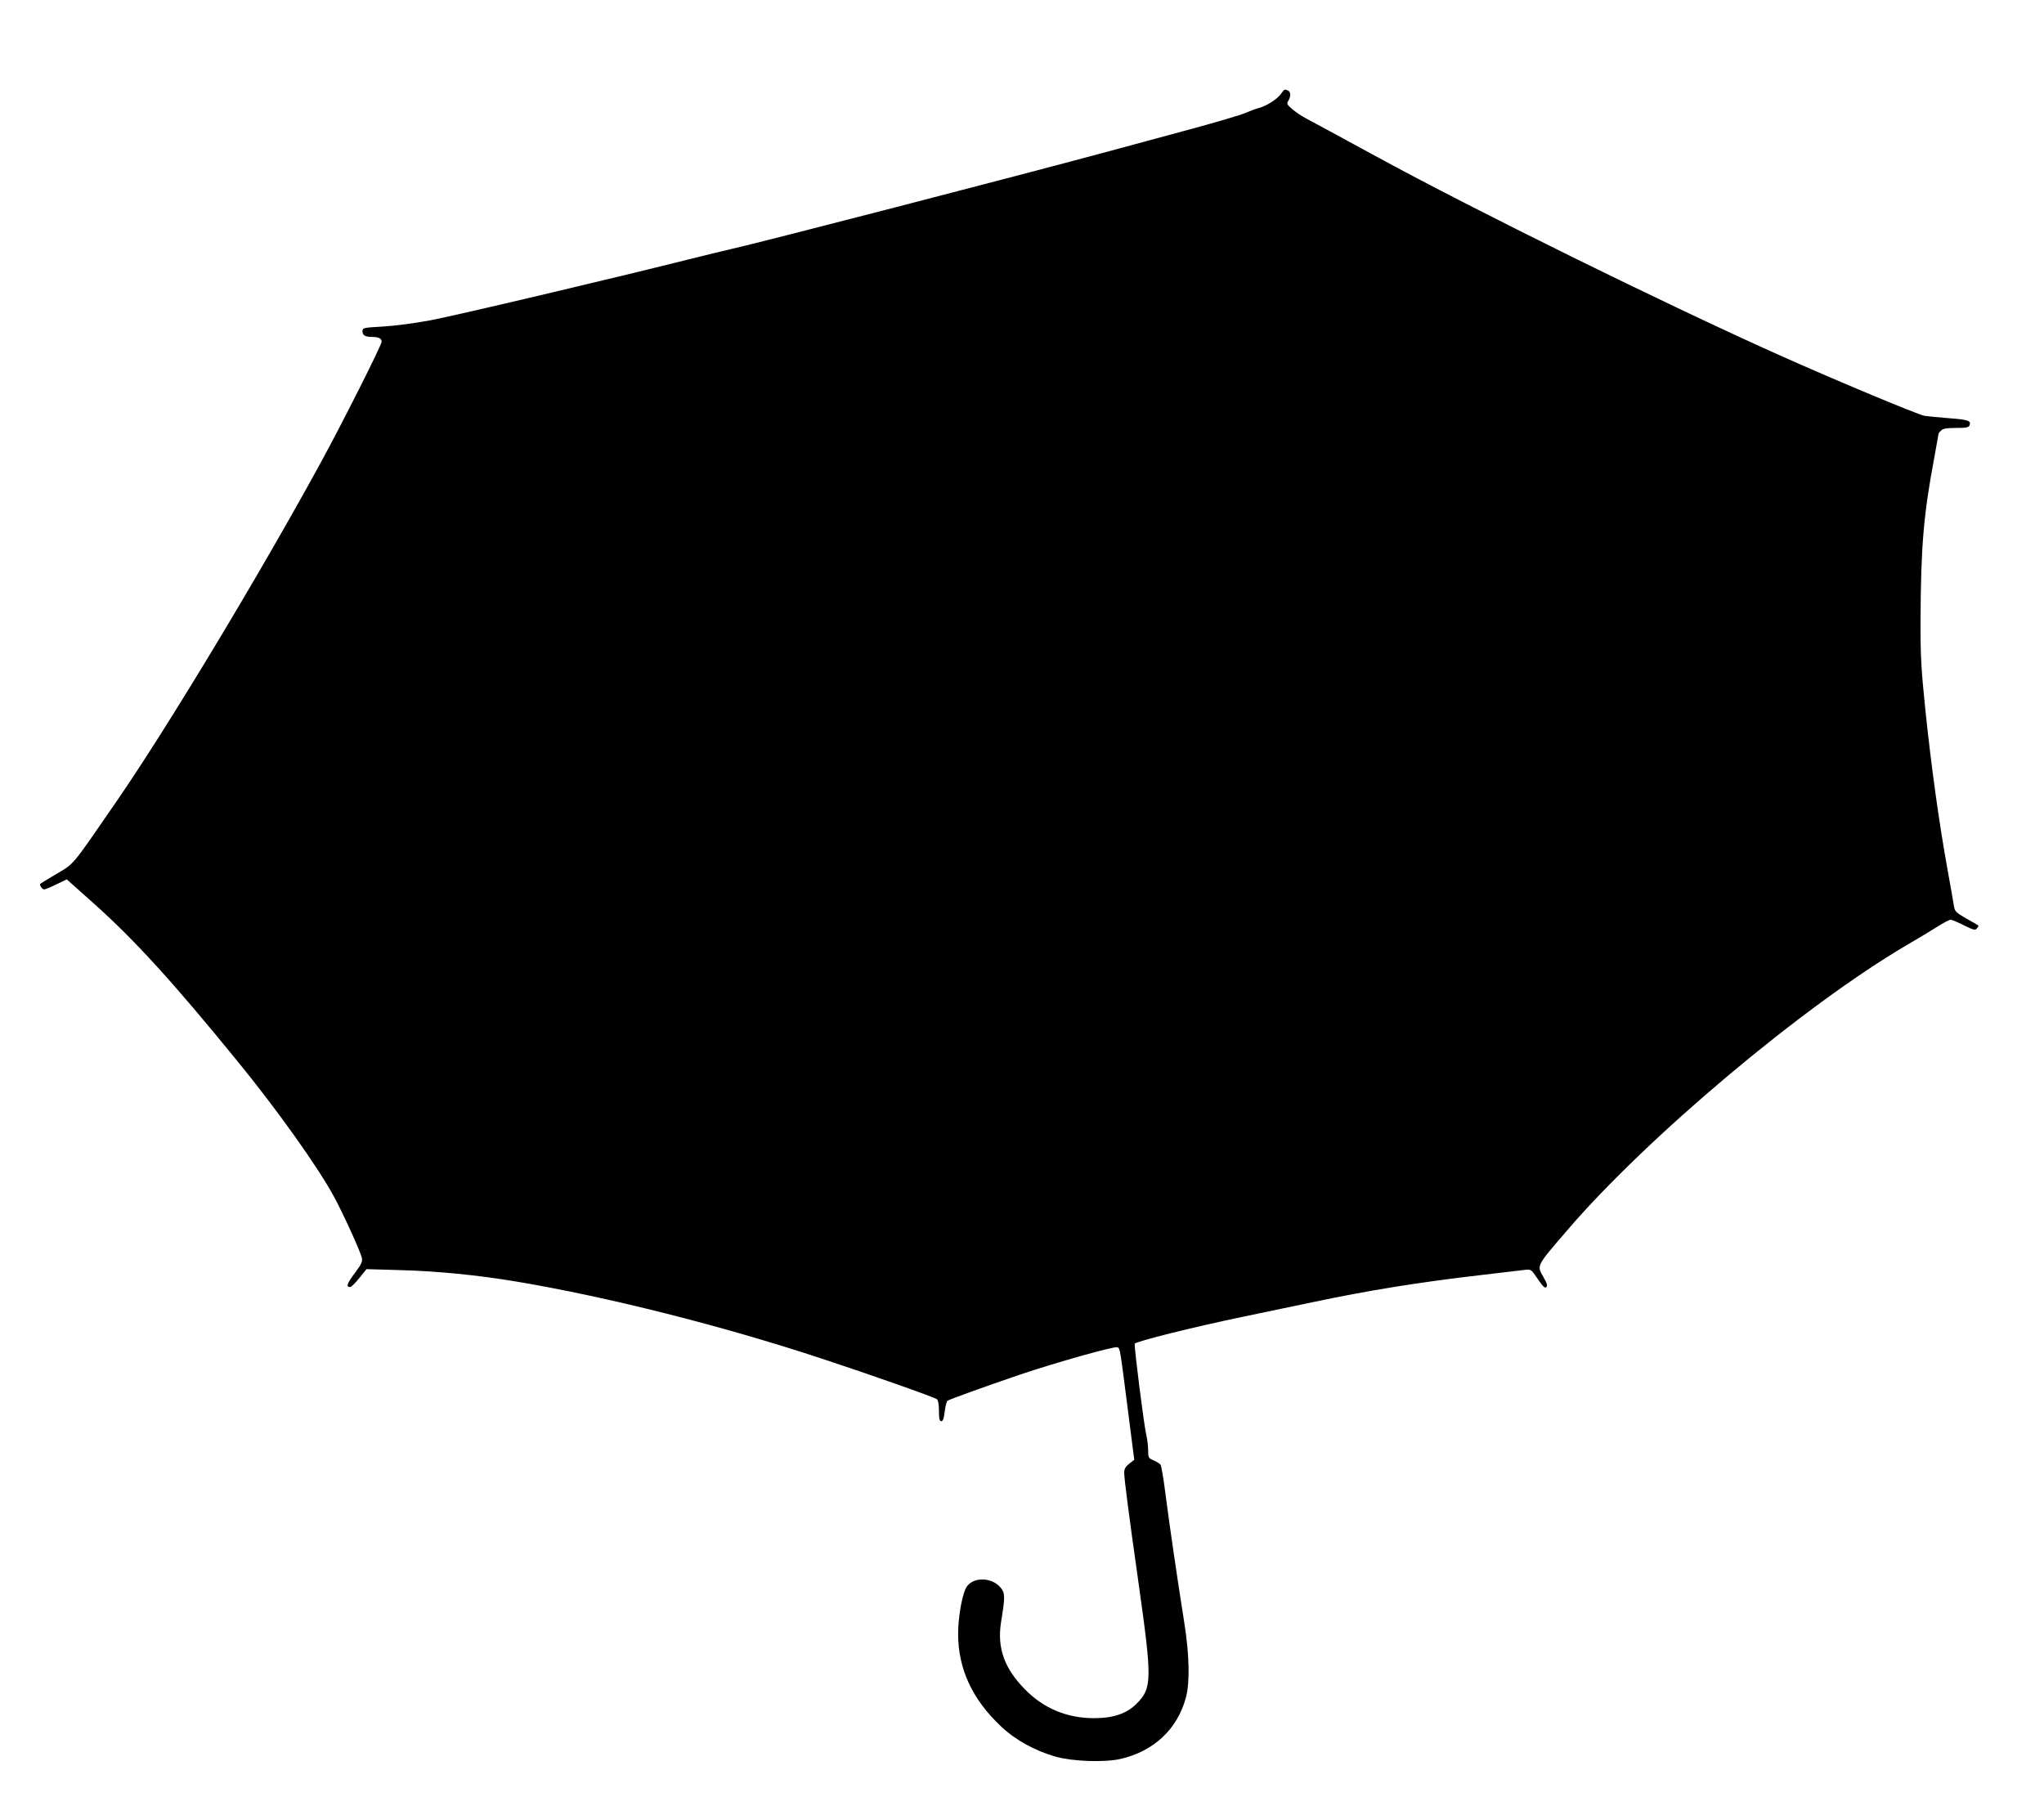
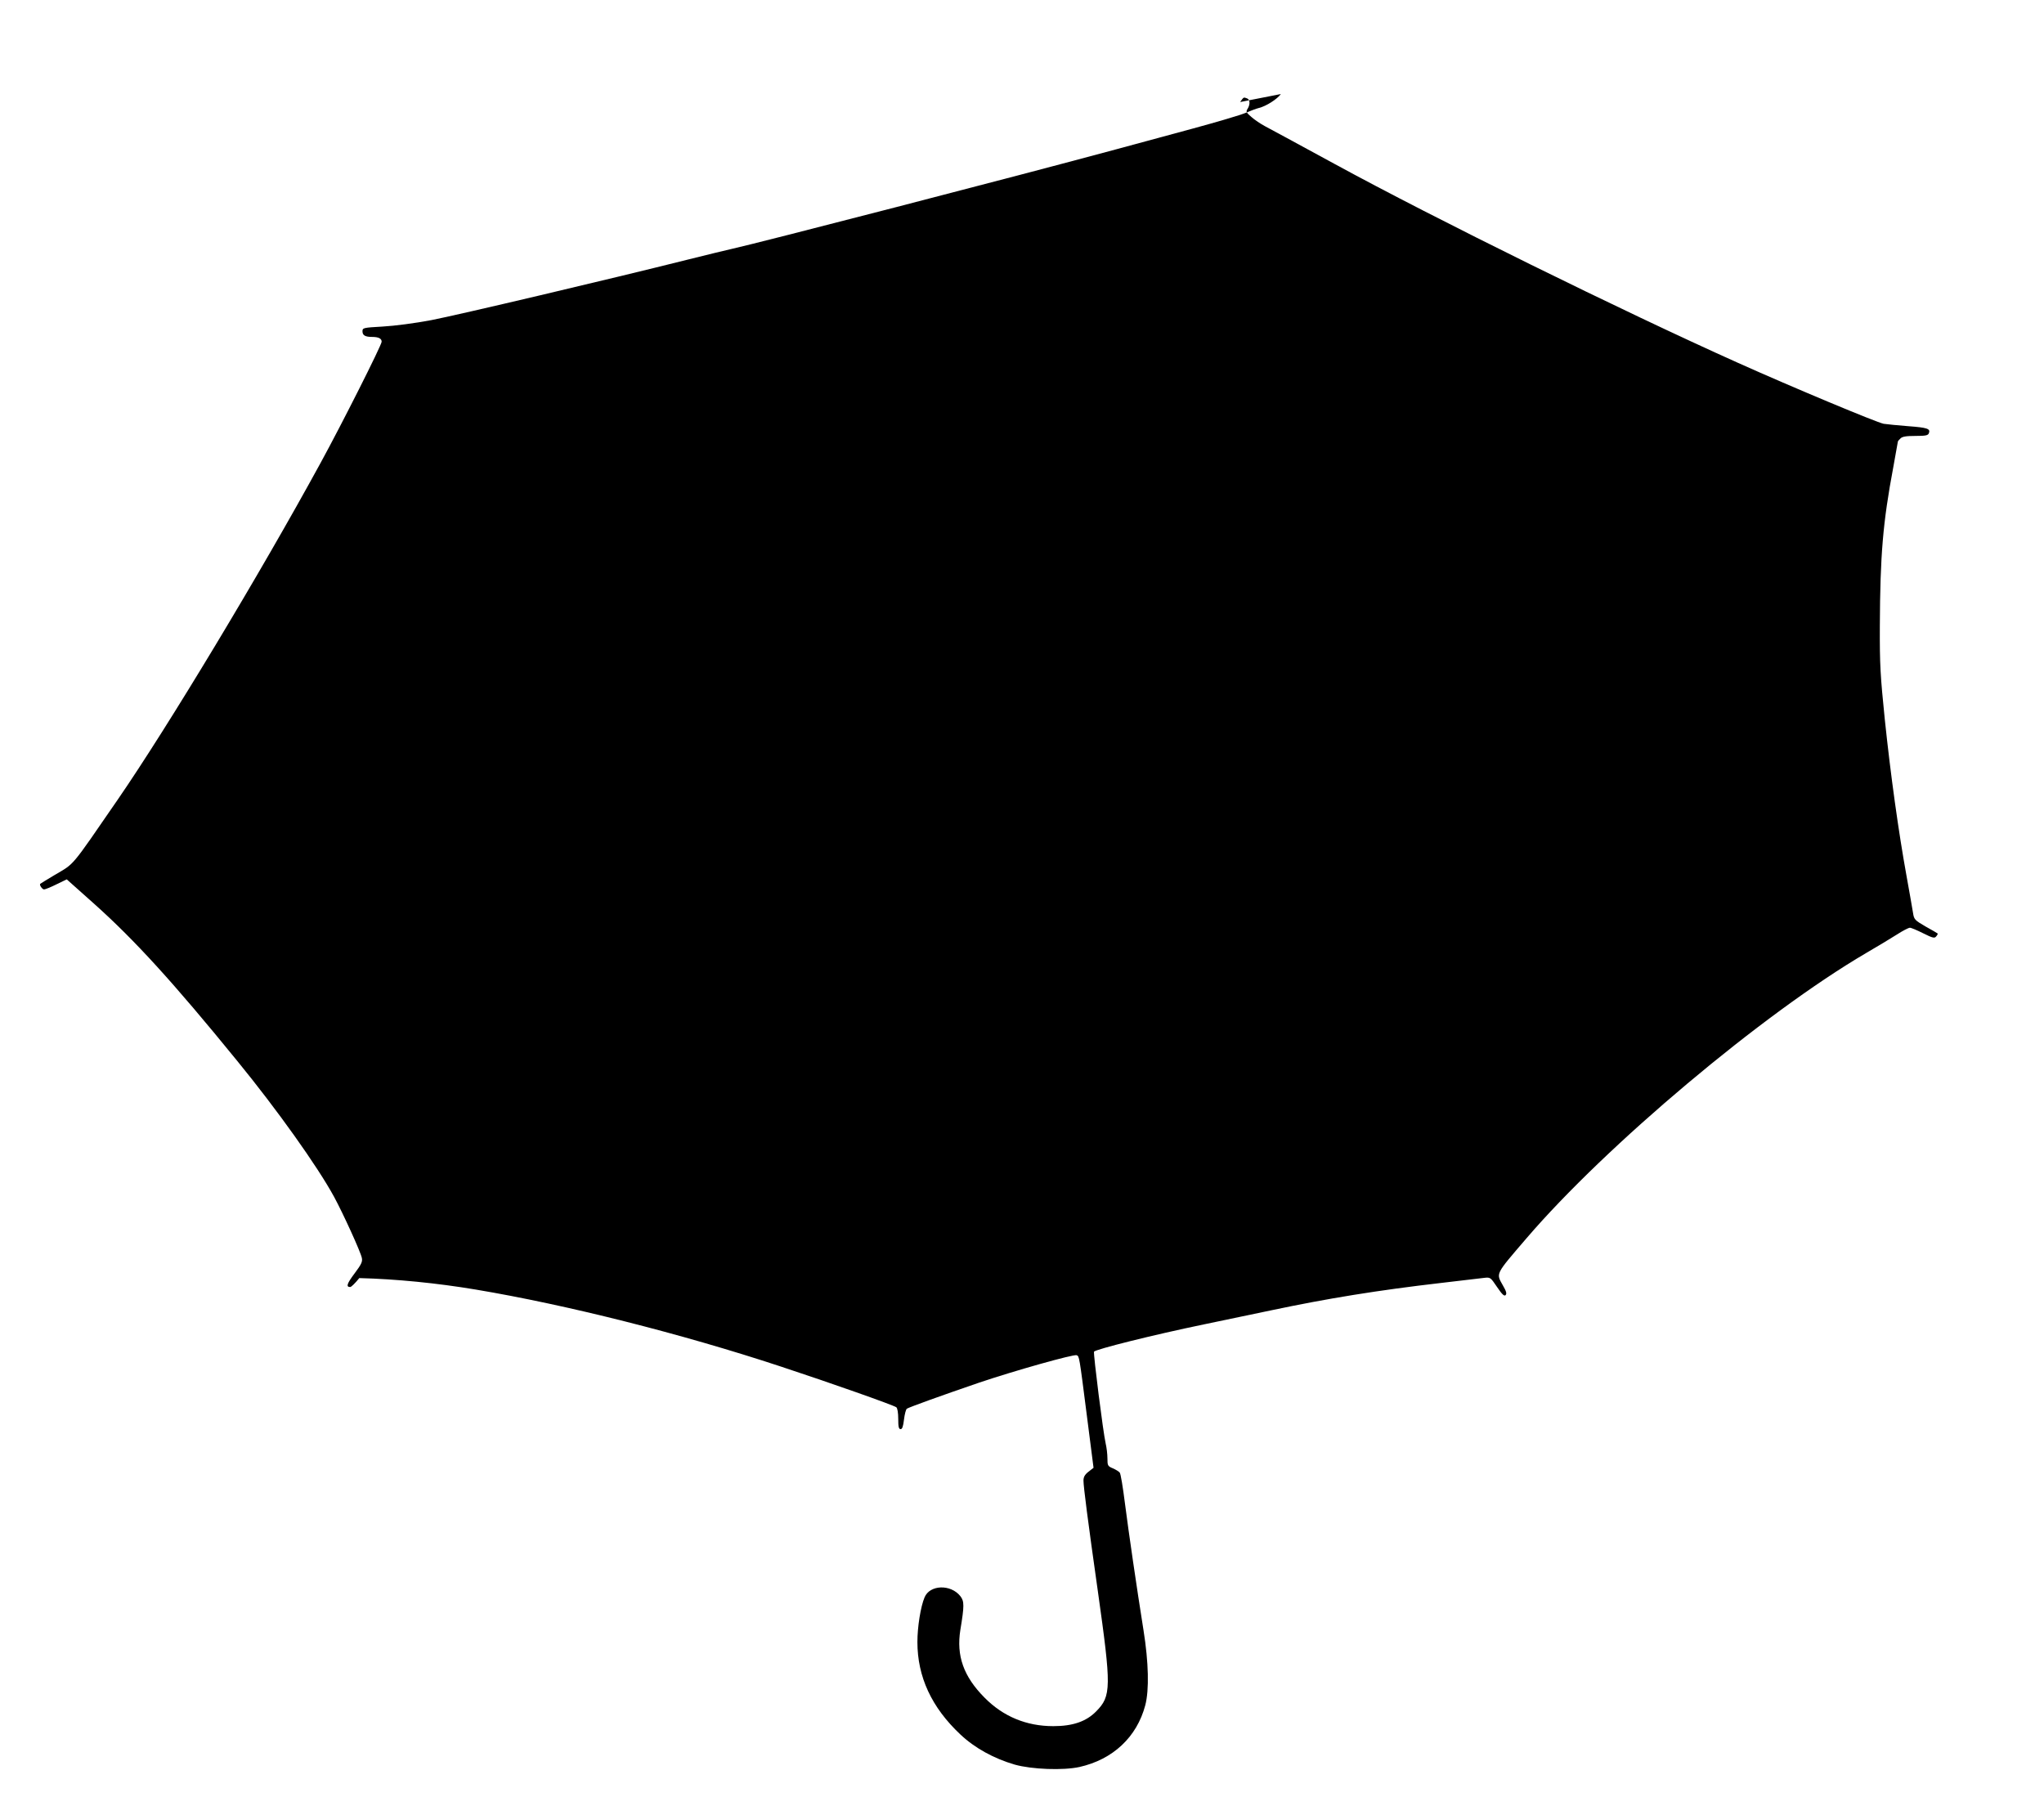
<svg xmlns="http://www.w3.org/2000/svg" version="1.0" width="1280pt" height="1131pt" viewBox="0 0 1280 1131" preserveAspectRatio="xMidYMid meet">
  <g transform="translate(0,1131) scale(0.1,-0.1)" fill="#000000" stroke="none">
-     <path d="M8021 10721 c-23 -32 -92 -76 -137 -87 -16 -4 -54 -18 -84 -31 -30 -13 -179 -57 -330 -98 -151 -41 -367 -99 -480 -130 -601 -163 -2256 -591 -2413 -625 -23 -5 -143 -34 -267 -65 -486 -122 -1444 -348 -1610 -380 -100 -19 -230 -36 -303 -40 -123 -7 -127 -8 -127 -30 0 -25 17 -35 60 -35 41 0 60 -10 60 -30 0 -21 -250 -517 -383 -760 -379 -694 -956 -1652 -1270 -2108 -299 -434 -267 -396 -397 -473 -47 -28 -86 -52 -88 -54 -7 -6 12 -35 24 -35 7 0 42 14 78 32 l64 31 176 -157 c250 -224 491 -488 890 -978 251 -307 504 -662 608 -853 56 -103 167 -346 174 -383 5 -23 -3 -40 -45 -96 -48 -64 -56 -86 -28 -86 7 0 32 25 57 56 l45 56 210 -6 c231 -6 485 -31 730 -72 567 -95 1286 -276 1910 -482 310 -102 706 -242 723 -255 7 -6 12 -34 12 -73 0 -49 3 -64 15 -64 10 0 16 17 21 60 4 33 12 64 18 68 16 10 218 83 452 163 225 76 592 179 611 172 17 -7 16 -1 64 -377 l42 -328 -32 -25 c-23 -18 -31 -33 -31 -55 0 -38 27 -249 90 -693 85 -603 85 -656 -11 -753 -62 -63 -146 -92 -268 -92 -168 0 -314 60 -431 179 -131 132 -177 262 -151 424 25 151 25 179 0 211 -60 76 -191 72 -224 -7 -25 -59 -45 -186 -45 -280 0 -218 89 -410 269 -579 90 -85 210 -151 341 -189 107 -30 302 -37 404 -15 210 47 360 187 413 387 25 96 21 268 -11 469 -43 270 -93 613 -117 800 -12 96 -26 181 -32 188 -6 7 -25 19 -44 27 -31 13 -33 17 -33 62 0 26 -5 68 -11 93 -16 69 -78 561 -73 575 6 14 369 105 688 171 116 24 306 64 421 88 355 75 670 126 1068 172 122 14 241 28 263 31 42 5 42 5 84 -57 31 -46 45 -59 53 -51 9 9 5 24 -16 60 -44 79 -51 65 147 296 498 581 1480 1407 2126 1786 69 40 155 92 193 116 37 24 74 43 82 43 9 0 46 -16 84 -35 60 -30 71 -32 81 -19 7 8 11 16 9 18 -2 2 -36 22 -76 44 -67 39 -72 44 -78 84 -4 24 -22 129 -41 233 -50 276 -99 627 -136 980 -28 276 -32 341 -31 586 2 442 19 647 84 992 16 88 29 160 29 162 0 2 7 11 16 19 11 12 36 16 94 16 63 0 79 3 84 17 11 28 -8 35 -129 44 -65 5 -134 12 -154 15 -43 8 -570 228 -913 382 -723 324 -1898 903 -2523 1244 -215 117 -412 224 -439 238 -26 14 -64 39 -84 57 -33 28 -36 34 -24 52 17 28 15 58 -4 65 -22 8 -20 9 -43 -23z" />
+     <path d="M8021 10721 c-23 -32 -92 -76 -137 -87 -16 -4 -54 -18 -84 -31 -30 -13 -179 -57 -330 -98 -151 -41 -367 -99 -480 -130 -601 -163 -2256 -591 -2413 -625 -23 -5 -143 -34 -267 -65 -486 -122 -1444 -348 -1610 -380 -100 -19 -230 -36 -303 -40 -123 -7 -127 -8 -127 -30 0 -25 17 -35 60 -35 41 0 60 -10 60 -30 0 -21 -250 -517 -383 -760 -379 -694 -956 -1652 -1270 -2108 -299 -434 -267 -396 -397 -473 -47 -28 -86 -52 -88 -54 -7 -6 12 -35 24 -35 7 0 42 14 78 32 l64 31 176 -157 c250 -224 491 -488 890 -978 251 -307 504 -662 608 -853 56 -103 167 -346 174 -383 5 -23 -3 -40 -45 -96 -48 -64 -56 -86 -28 -86 7 0 32 25 57 56 c231 -6 485 -31 730 -72 567 -95 1286 -276 1910 -482 310 -102 706 -242 723 -255 7 -6 12 -34 12 -73 0 -49 3 -64 15 -64 10 0 16 17 21 60 4 33 12 64 18 68 16 10 218 83 452 163 225 76 592 179 611 172 17 -7 16 -1 64 -377 l42 -328 -32 -25 c-23 -18 -31 -33 -31 -55 0 -38 27 -249 90 -693 85 -603 85 -656 -11 -753 -62 -63 -146 -92 -268 -92 -168 0 -314 60 -431 179 -131 132 -177 262 -151 424 25 151 25 179 0 211 -60 76 -191 72 -224 -7 -25 -59 -45 -186 -45 -280 0 -218 89 -410 269 -579 90 -85 210 -151 341 -189 107 -30 302 -37 404 -15 210 47 360 187 413 387 25 96 21 268 -11 469 -43 270 -93 613 -117 800 -12 96 -26 181 -32 188 -6 7 -25 19 -44 27 -31 13 -33 17 -33 62 0 26 -5 68 -11 93 -16 69 -78 561 -73 575 6 14 369 105 688 171 116 24 306 64 421 88 355 75 670 126 1068 172 122 14 241 28 263 31 42 5 42 5 84 -57 31 -46 45 -59 53 -51 9 9 5 24 -16 60 -44 79 -51 65 147 296 498 581 1480 1407 2126 1786 69 40 155 92 193 116 37 24 74 43 82 43 9 0 46 -16 84 -35 60 -30 71 -32 81 -19 7 8 11 16 9 18 -2 2 -36 22 -76 44 -67 39 -72 44 -78 84 -4 24 -22 129 -41 233 -50 276 -99 627 -136 980 -28 276 -32 341 -31 586 2 442 19 647 84 992 16 88 29 160 29 162 0 2 7 11 16 19 11 12 36 16 94 16 63 0 79 3 84 17 11 28 -8 35 -129 44 -65 5 -134 12 -154 15 -43 8 -570 228 -913 382 -723 324 -1898 903 -2523 1244 -215 117 -412 224 -439 238 -26 14 -64 39 -84 57 -33 28 -36 34 -24 52 17 28 15 58 -4 65 -22 8 -20 9 -43 -23z" />
  </g>
</svg>